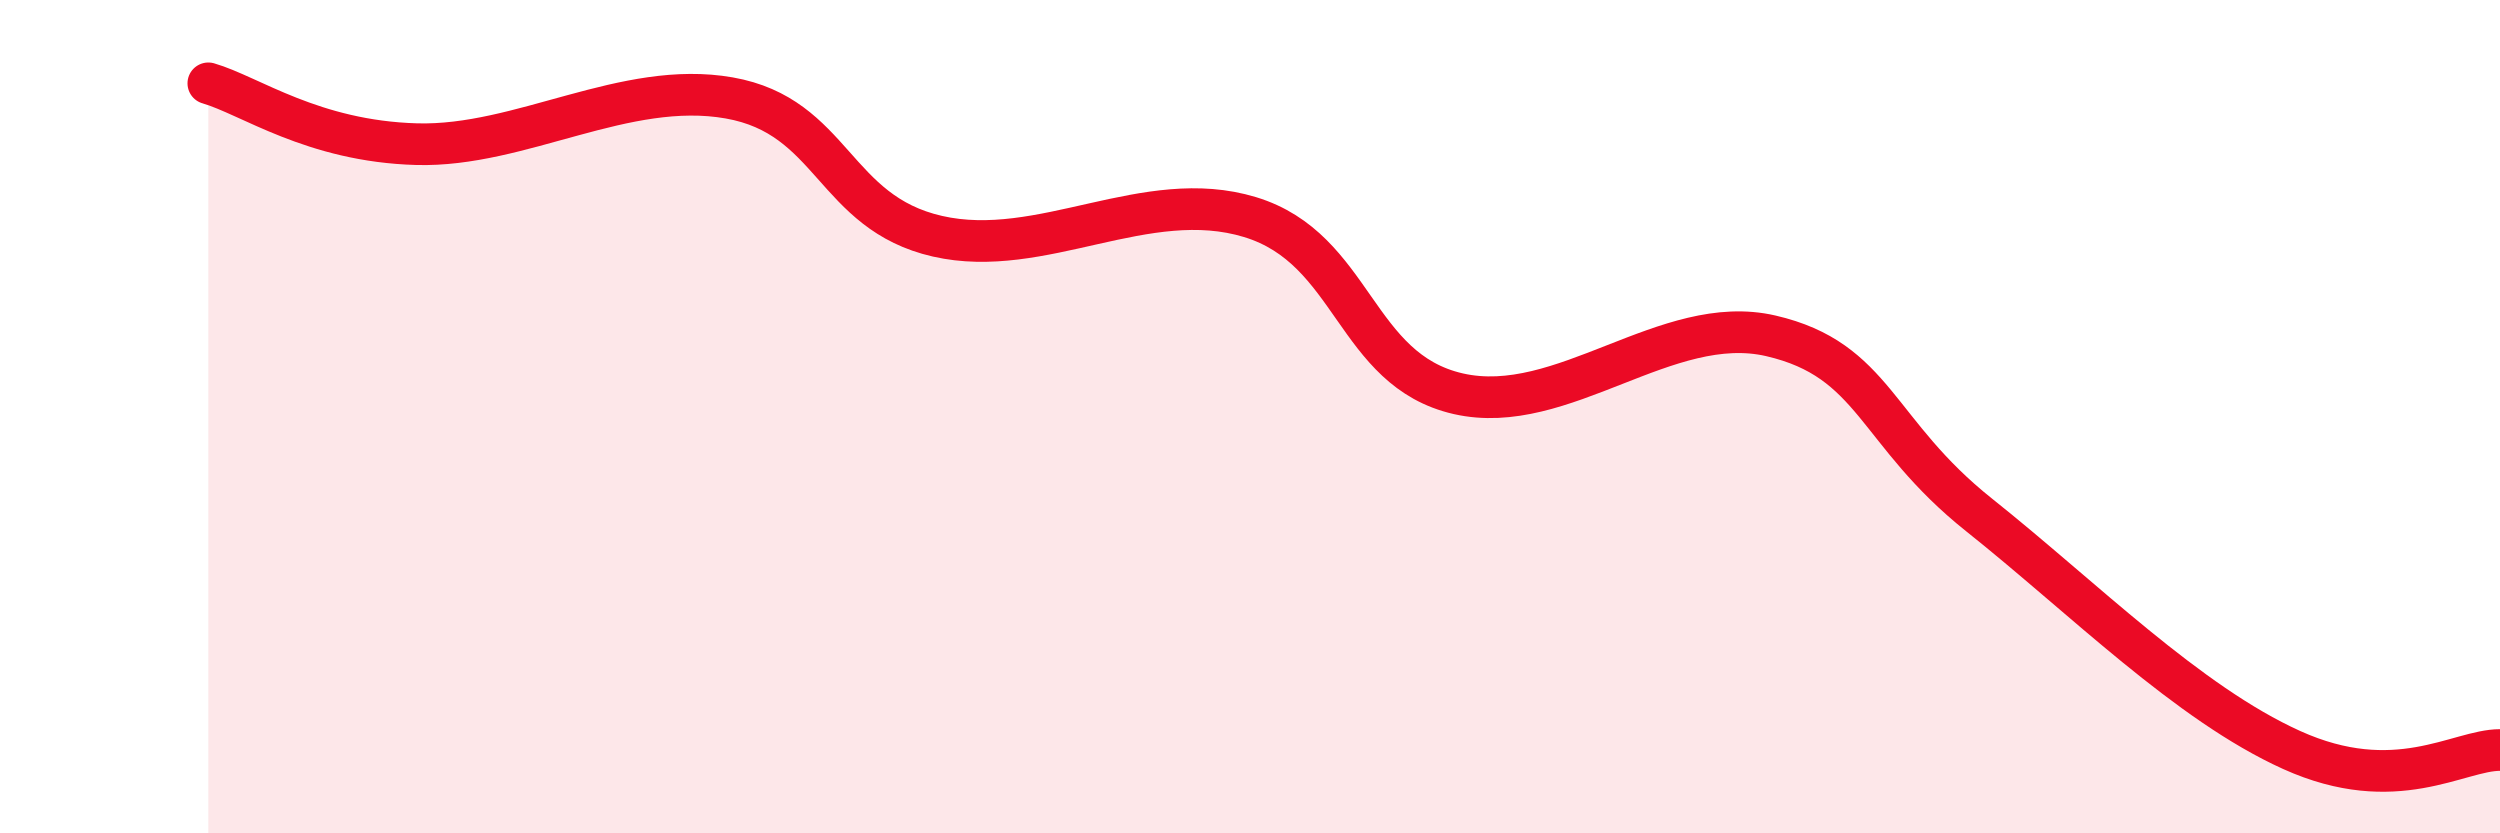
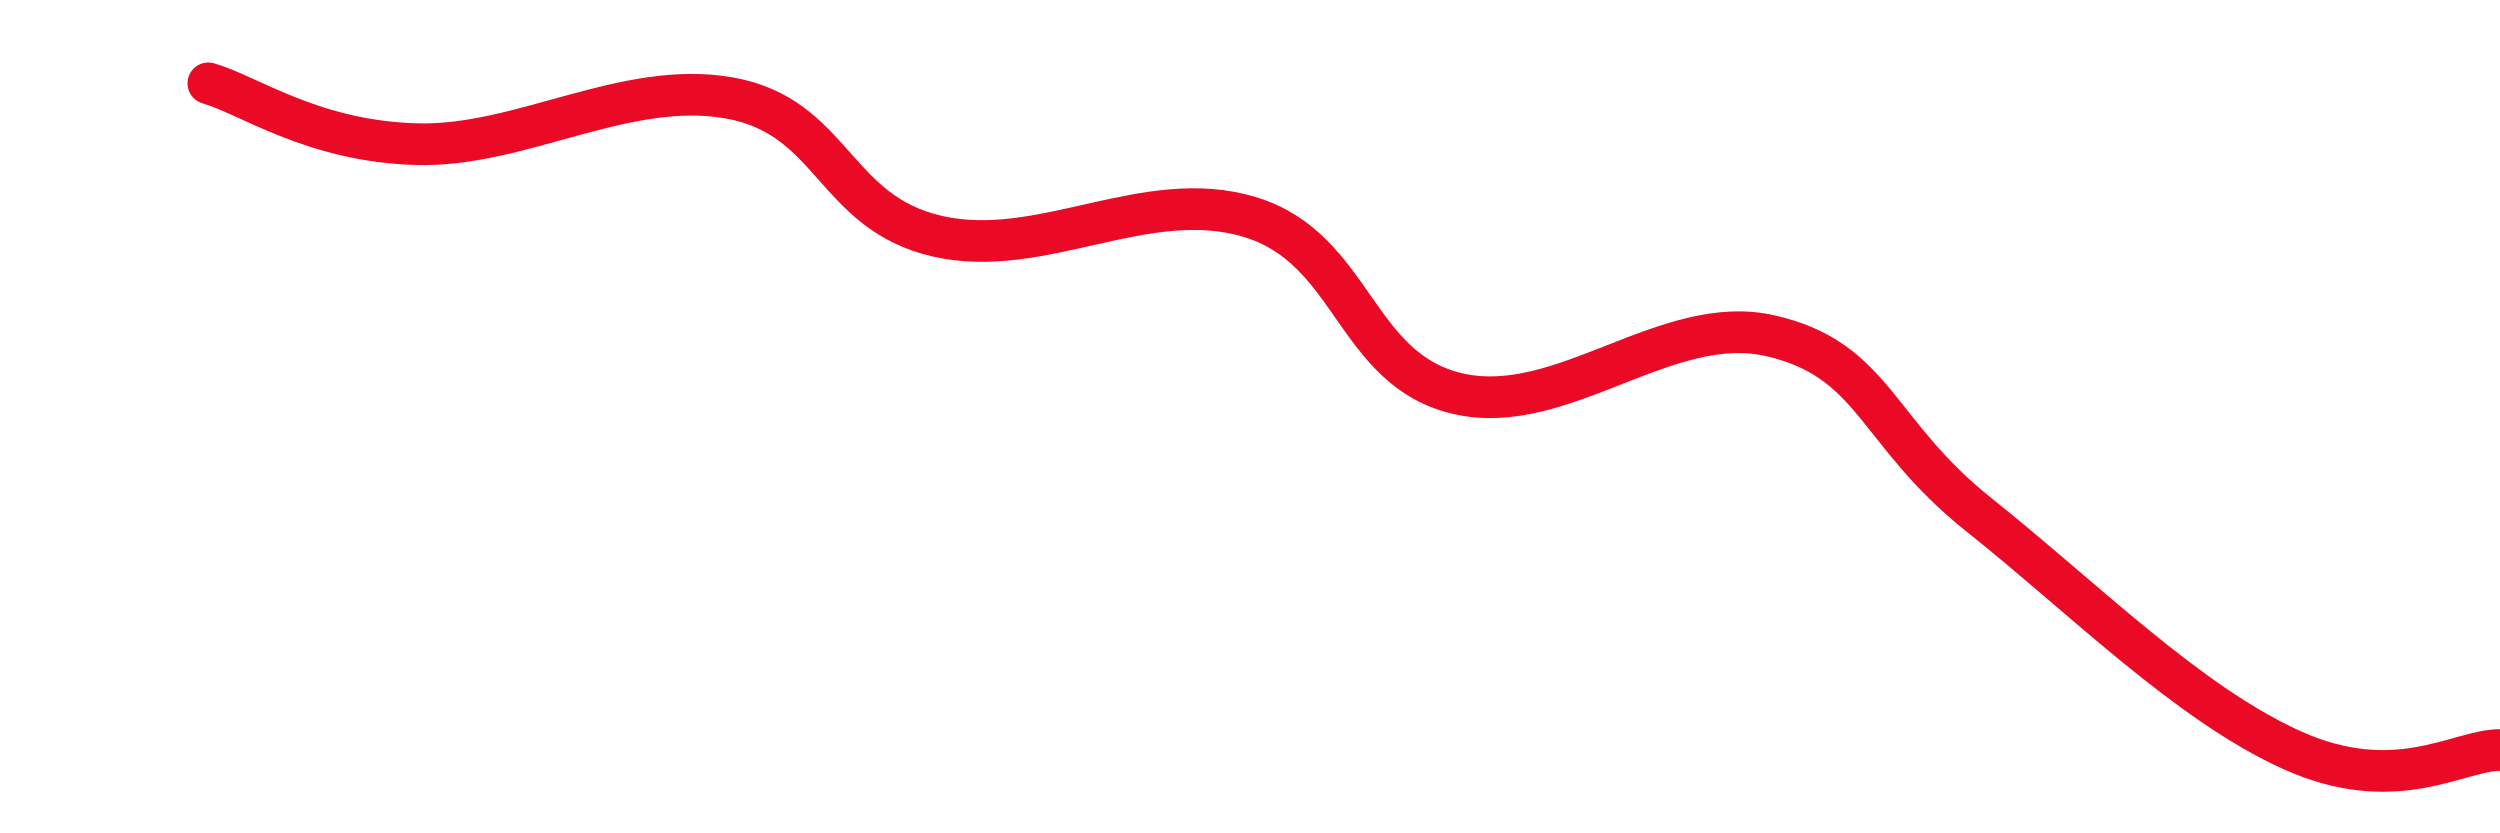
<svg xmlns="http://www.w3.org/2000/svg" width="60" height="20" viewBox="0 0 60 20">
-   <path d="M 5,2 C 6,2.29 7.5,3.39 10,3.46 C 12.5,3.53 15,1.91 17.5,2.35 C 20,2.79 20,5.1 22.5,5.67 C 25,6.24 27.5,4.45 30,5.21 C 32.5,5.97 32.5,8.88 35,9.45 C 37.5,10.02 40,7.48 42.5,8.06 C 45,8.64 45,10.37 47.5,12.36 C 50,14.35 52.5,16.87 55,18 C 57.5,19.13 59,18 60,18L60 20L5 20Z" fill="#EB0A25" opacity="0.1" stroke-linecap="round" stroke-linejoin="round" />
  <path d="M 5,2 C 6,2.29 7.5,3.39 10,3.46 C 12.5,3.53 15,1.91 17.5,2.35 C 20,2.79 20,5.1 22.5,5.67 C 25,6.24 27.5,4.45 30,5.21 C 32.5,5.97 32.5,8.88 35,9.45 C 37.5,10.02 40,7.48 42.5,8.06 C 45,8.64 45,10.37 47.5,12.36 C 50,14.35 52.5,16.87 55,18 C 57.5,19.13 59,18 60,18" stroke="#EB0A25" stroke-width="1" fill="none" stroke-linecap="round" stroke-linejoin="round" />
</svg>